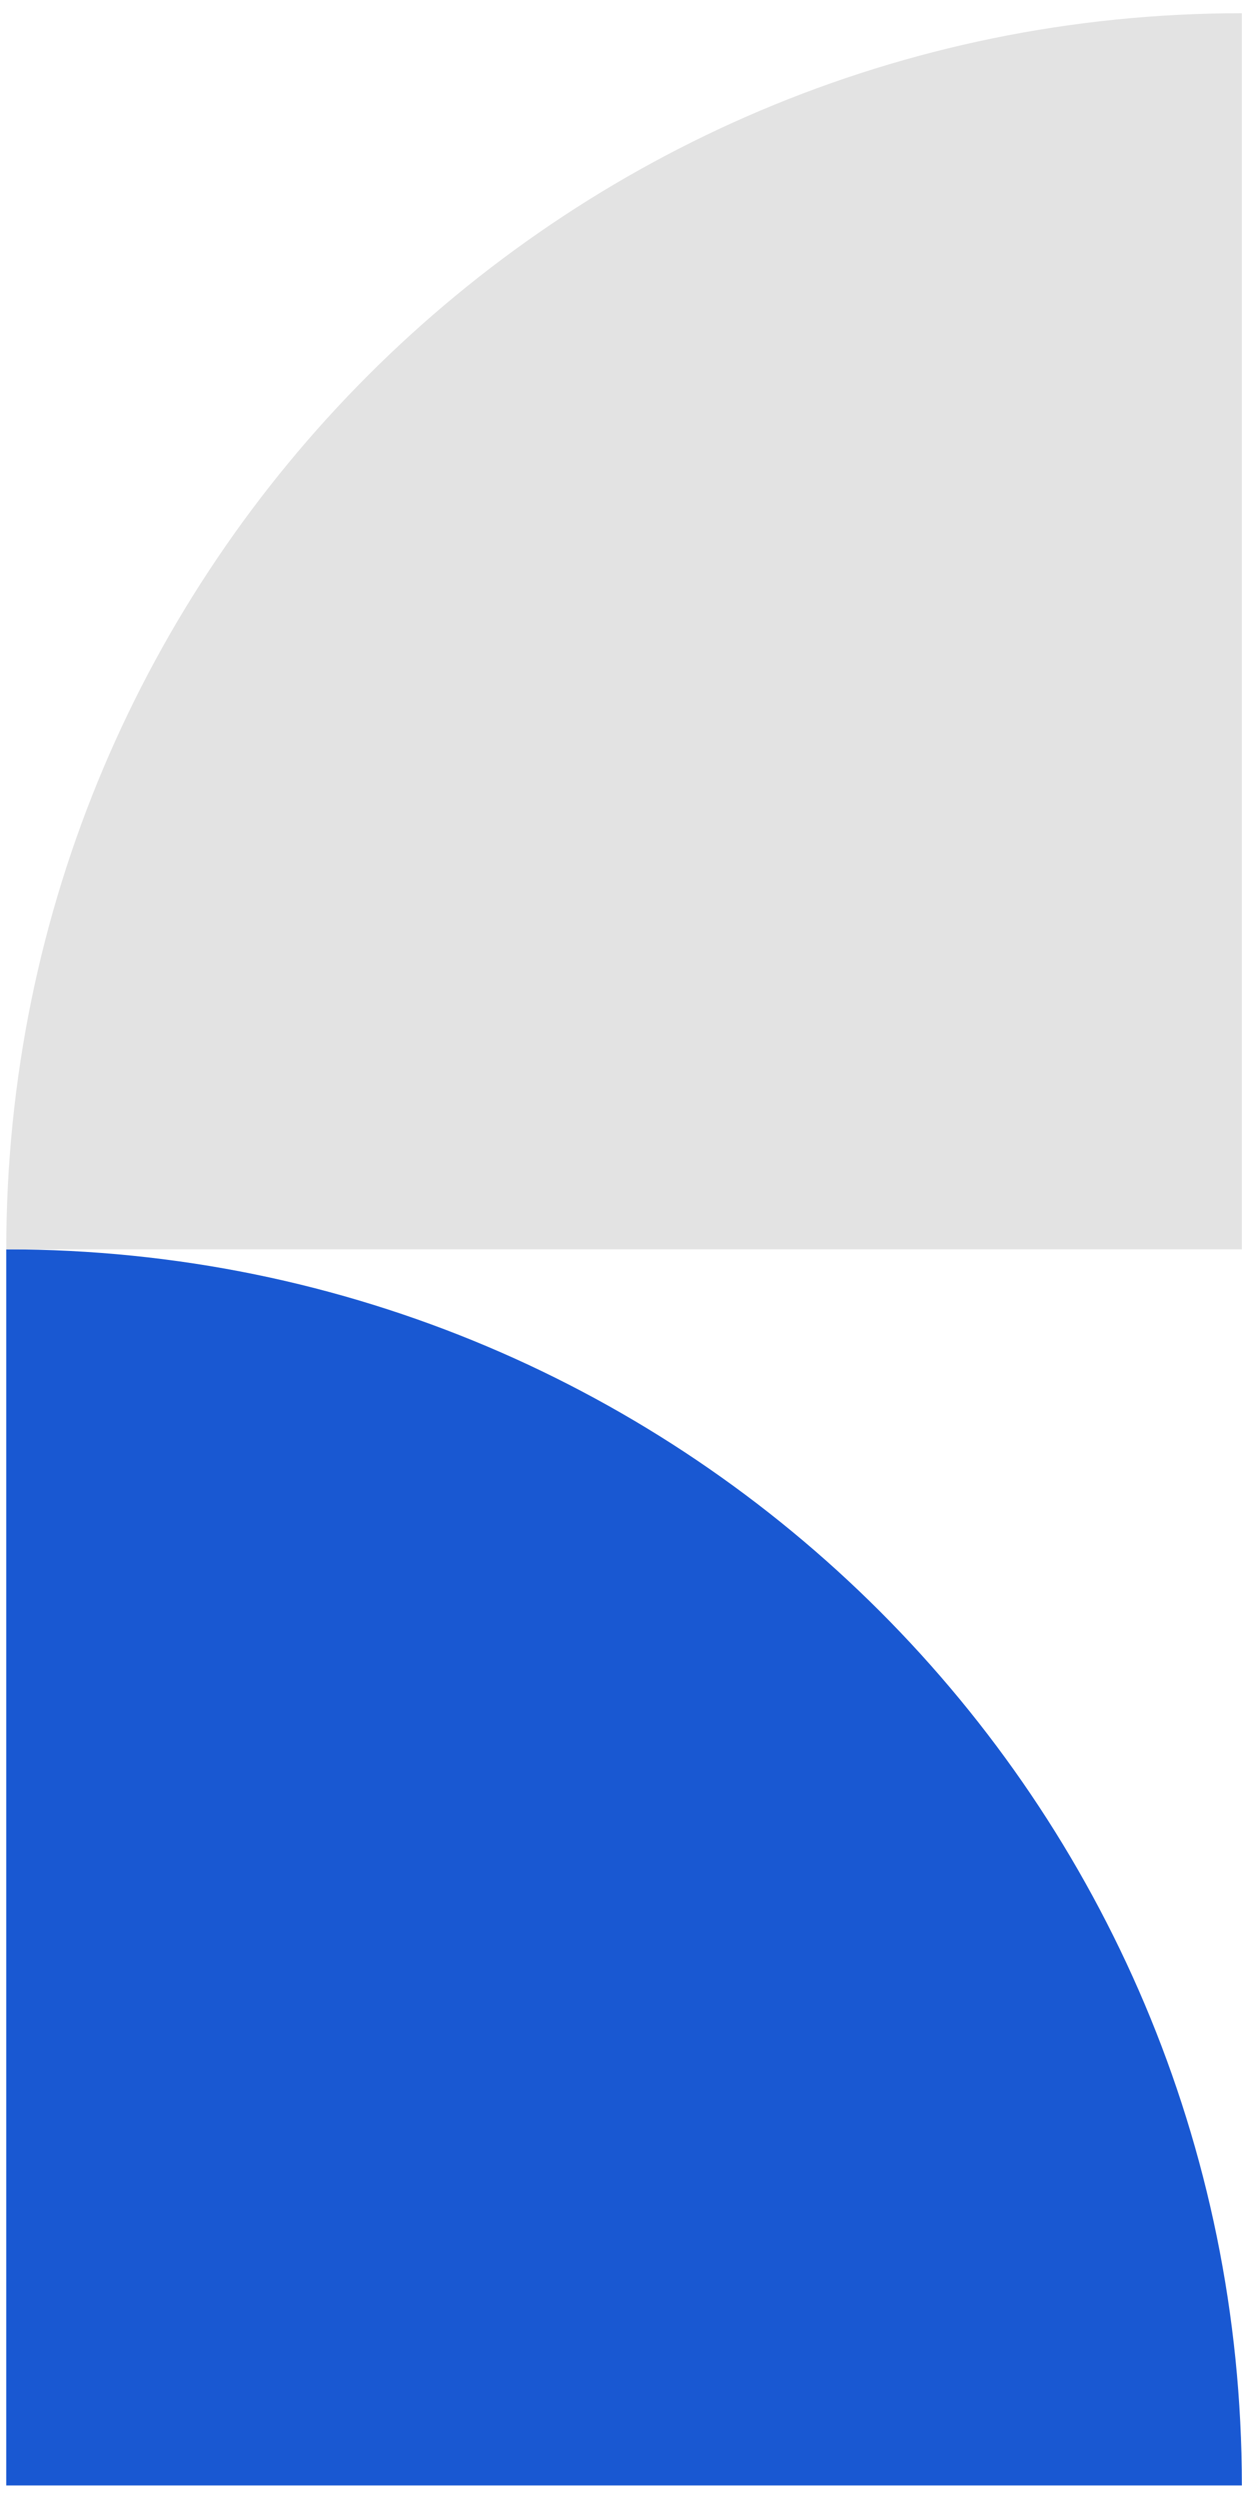
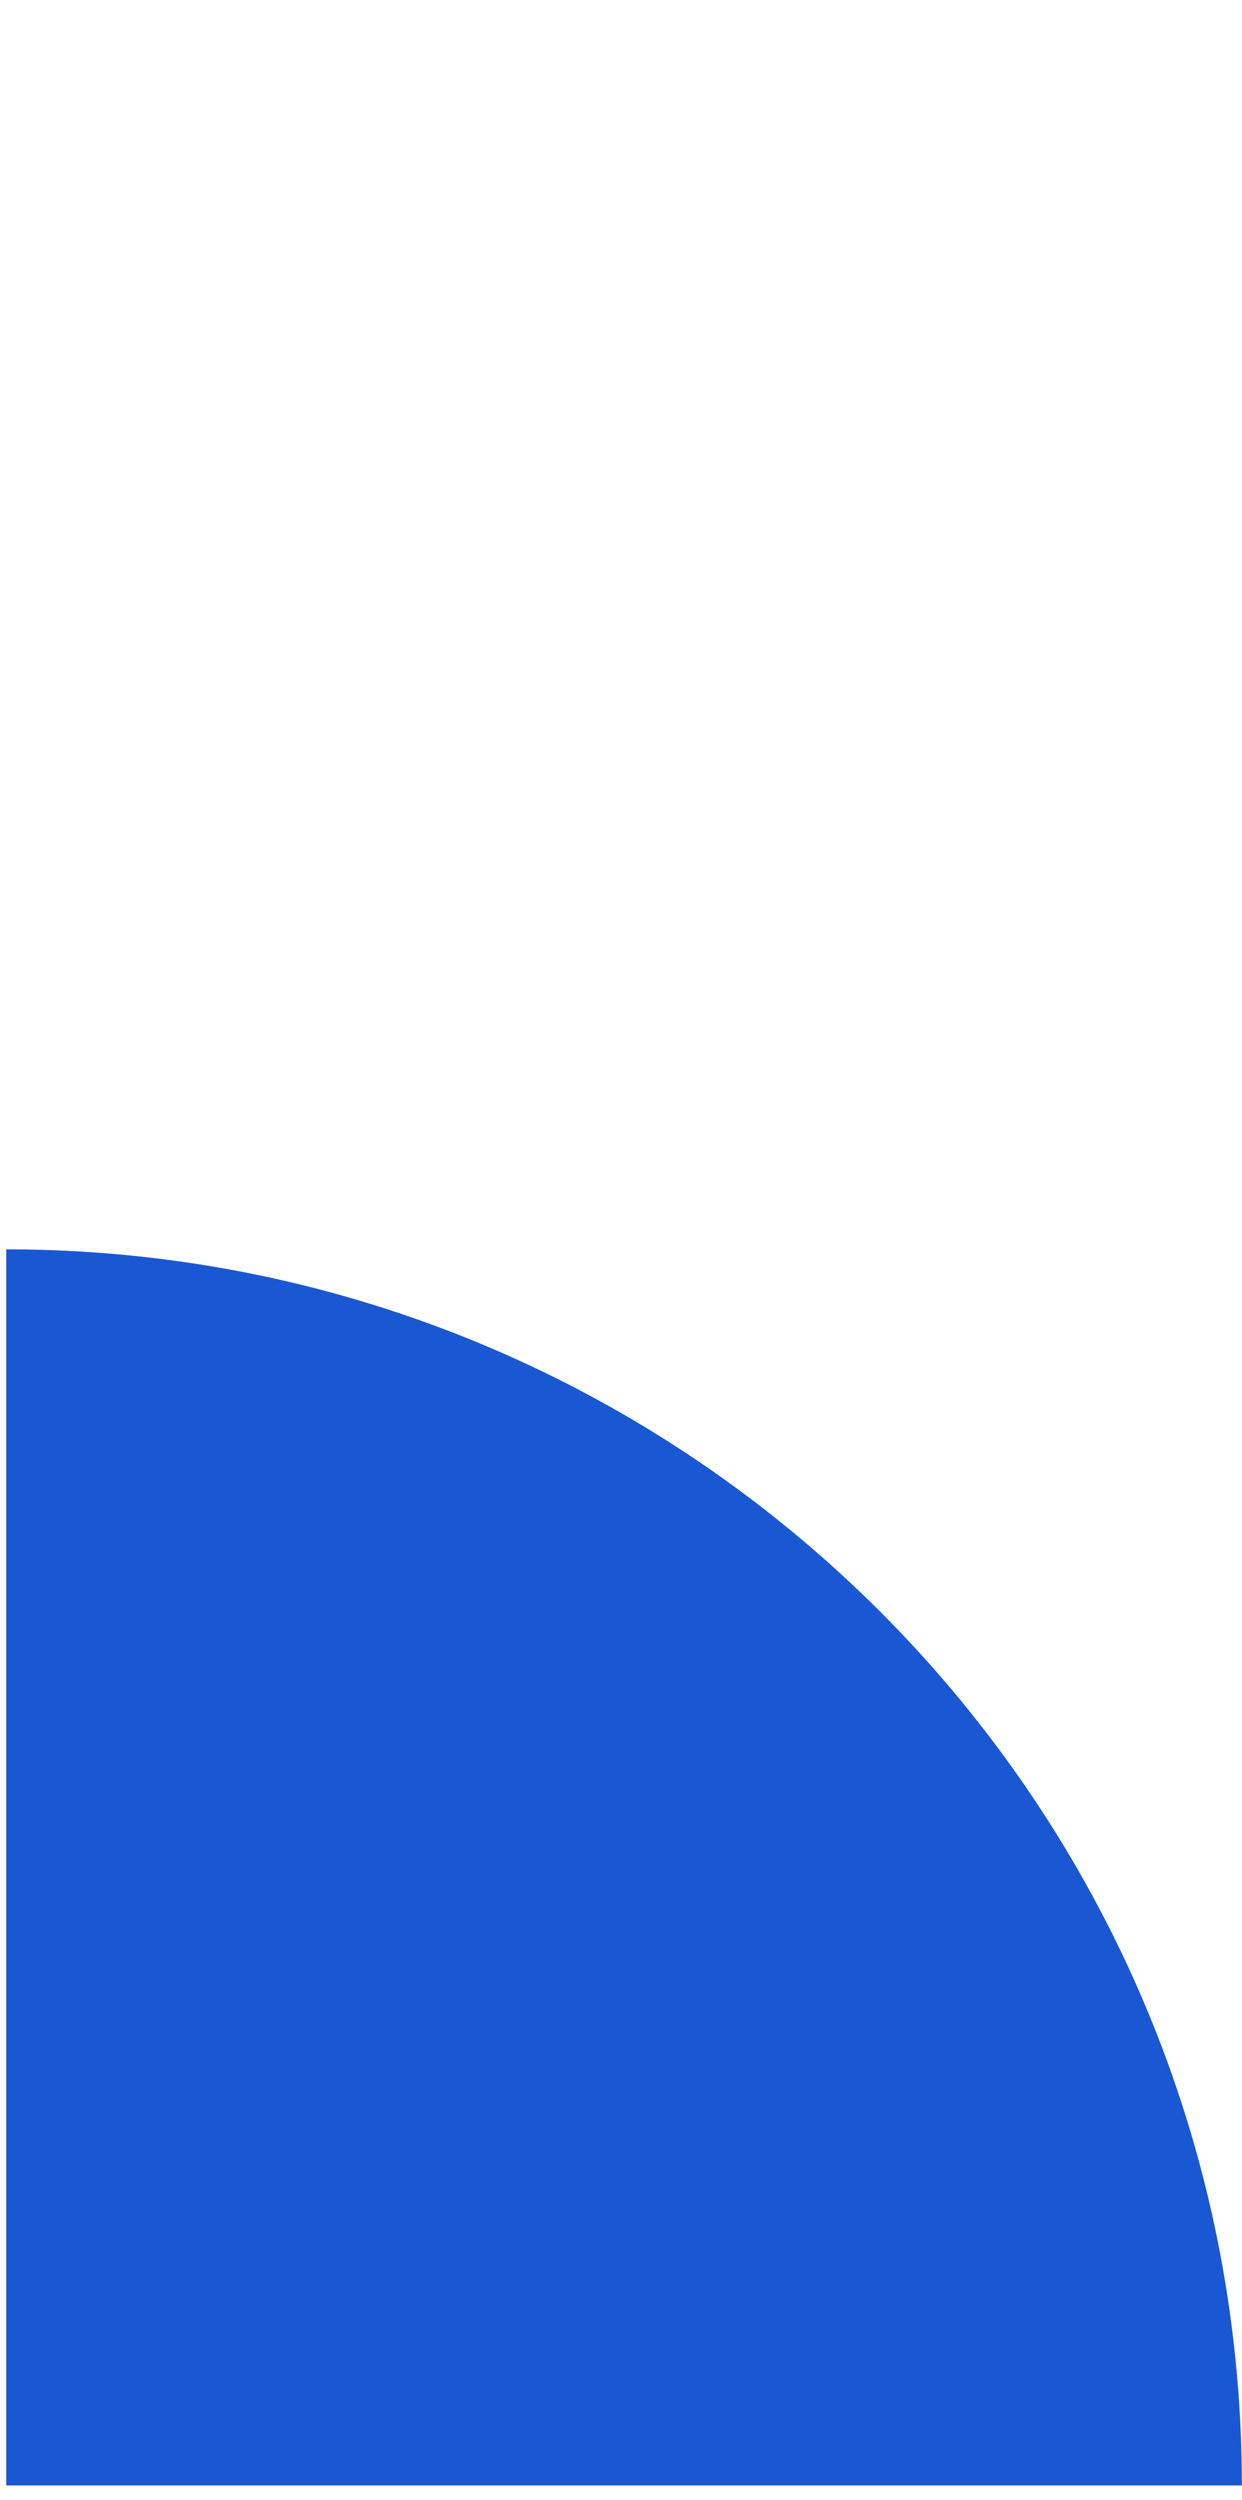
<svg xmlns="http://www.w3.org/2000/svg" width="83" height="167" viewBox="0 0 83 167" fill="none">
  <path fill-rule="evenodd" clip-rule="evenodd" d="M0.417 166.025L82.99 166.025C82.99 120.423 46.022 83.454 0.419 83.454C0.418 83.454 0.418 83.454 0.417 83.454L0.417 166.025Z" fill="#1958D2" />
-   <path fill-rule="evenodd" clip-rule="evenodd" d="M82.988 83.454L82.988 0.883C37.386 0.883 0.418 37.852 0.418 83.454C0.418 83.454 0.418 83.454 0.418 83.454L82.988 83.454Z" fill="#E3E3E3" />
</svg>